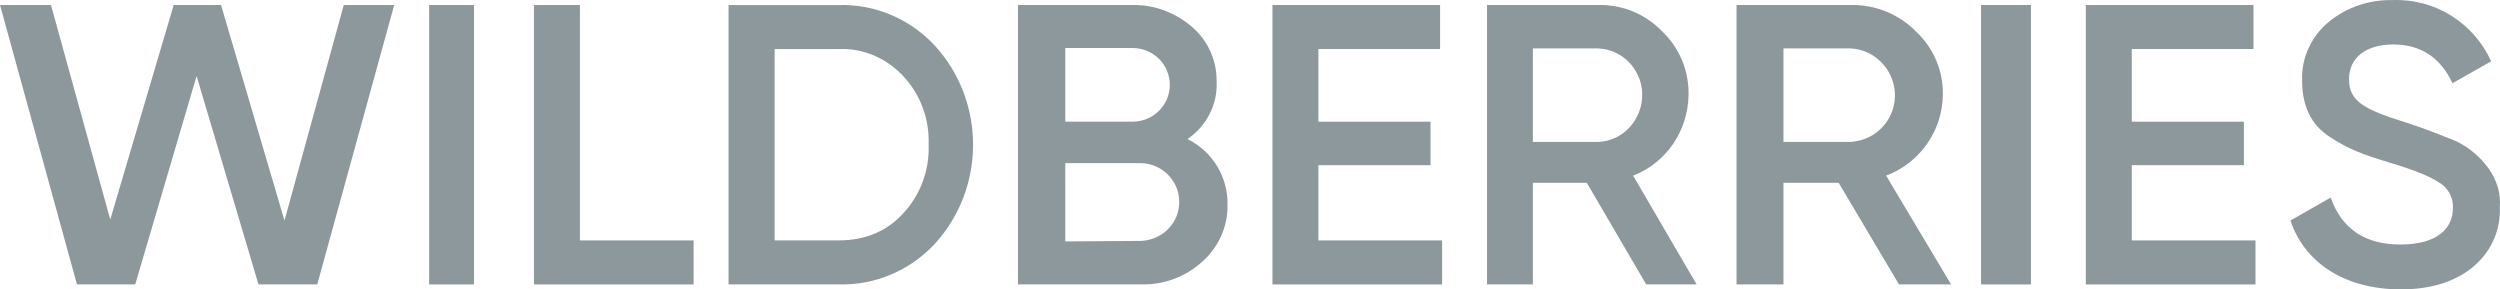
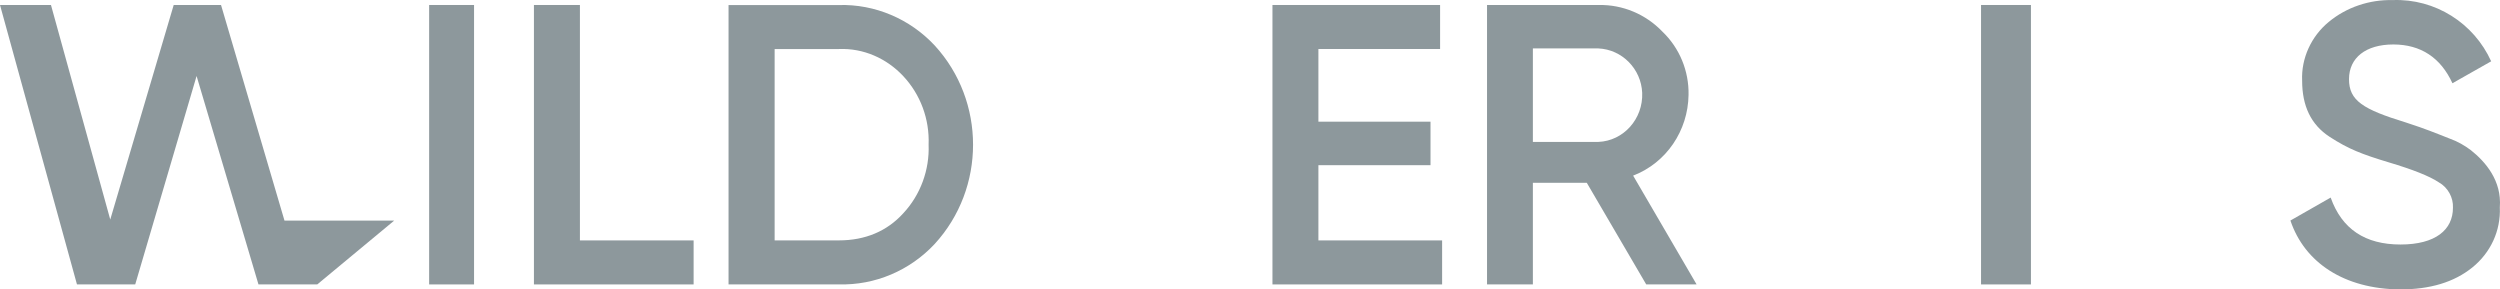
<svg xmlns="http://www.w3.org/2000/svg" width="501" height="58" viewBox="0 0 501 58" fill="none">
-   <path d="M15.425 57L0 1H10.214L22.095 43.998L34.81 1H44.294L57.009 44.203L68.891 1H79L63.575 57H51.798L39.396 15.23L27.098 57H15.425Z" fill="#8D989C" />
+   <path d="M15.425 57L0 1H10.214L22.095 43.998L34.81 1H44.294L57.009 44.203H79L63.575 57H51.798L39.396 15.23L27.098 57H15.425Z" fill="#8D989C" />
  <path d="M86 1H95V57H86V1Z" fill="#8D989C" />
  <path d="M116.215 48.179H139V57H107V1H116.215V48.179Z" fill="#8D989C" />
  <path d="M168.127 1.01C175.334 0.805 182.338 3.778 187.311 9.11C197.563 20.285 197.563 37.715 187.311 48.89C182.338 54.222 175.334 57.195 168.127 56.99H146V1.01H168.127ZM168.127 48.173C173.405 48.173 177.77 46.327 181.018 42.739C184.469 39.048 186.296 34.024 186.093 29C186.296 23.874 184.469 18.952 181.018 15.261C177.669 11.673 172.999 9.622 168.127 9.827H155.237V48.173H168.127Z" fill="#8D989C" />
-   <path d="M245.996 40.998C246.1 45.305 244.224 49.51 240.994 52.381C237.659 55.457 233.282 57.098 228.697 56.995H204V1.005H226.926C231.303 0.902 235.575 2.543 238.91 5.414C242.14 8.183 243.912 12.285 243.807 16.489C244.016 21.001 241.723 25.308 237.972 27.872C242.974 30.333 246.1 35.461 245.996 40.998ZM213.483 9.619V24.385H226.926C231.094 24.385 234.429 21.104 234.429 17.002C234.429 12.9 231.094 9.619 226.926 9.619H213.483ZM228.697 48.279C233.074 48.074 236.513 44.485 236.305 40.178C236.2 36.076 232.761 32.794 228.697 32.692H213.483V48.382L228.697 48.279Z" fill="#8D989C" />
  <path d="M264.208 48.179H289V57H255V1H288.595V9.821H264.208V24.385H286.673V33.103H264.208V48.179Z" fill="#8D989C" />
  <path d="M329.904 57L317.99 36.629H307.188V57H298V1.004H320.413C325.159 0.901 329.803 2.846 333.135 6.327C336.567 9.603 338.486 14.21 338.385 19.021C338.284 26.187 333.942 32.636 327.279 35.195L340 57H329.904ZM307.188 9.705V28.439H320.313C325.361 28.234 329.298 23.832 329.096 18.611C328.894 13.8 325.058 9.91 320.313 9.705H307.188Z" fill="#8D989C" />
-   <path d="M380.56 57L368.466 36.629H357.406V57H348V1.004H370.947C375.805 0.901 380.56 2.846 383.971 6.327C387.486 9.603 389.45 14.21 389.346 19.021C389.243 26.187 384.798 32.636 377.976 35.195L391 57H380.56ZM357.406 9.705V28.439H370.844C376.115 28.132 380.043 23.73 379.733 18.509C379.423 13.8 375.599 9.91 370.844 9.705H357.406Z" fill="#8D989C" />
  <path d="M397 1H407V57H397V1Z" fill="#8D989C" />
-   <path d="M427.208 48.179H452V57H418V1H451.595V9.821H427.208V24.385H449.673V33.103H427.208V48.179Z" fill="#8D989C" />
  <path d="M459 44.194L467.066 39.592C469.313 45.932 474.009 49 481.055 49C488.1 49 491.572 46.035 491.572 41.637C491.674 39.592 490.551 37.546 488.713 36.524C486.875 35.296 483.505 33.967 478.706 32.535C473.295 30.899 470.64 29.876 466.862 27.422C463.084 24.967 461.348 21.183 461.348 16.172C461.144 11.672 463.186 7.275 466.658 4.411C470.232 1.445 474.826 -0.089 479.523 0.014C487.998 -0.293 495.758 4.616 499.23 12.286L491.469 16.683C489.121 11.57 485.139 8.911 479.625 8.911C474.112 8.911 470.742 11.57 470.742 15.865C470.742 20.16 473.499 21.899 482.178 24.558C484.322 25.274 485.854 25.785 486.875 26.194C487.896 26.604 489.325 27.115 491.061 27.831C492.491 28.342 493.92 29.16 495.145 30.081C498.106 32.433 501.374 36.217 500.965 41.535C501.169 46.239 499.127 50.637 495.452 53.602C491.776 56.568 486.977 58 480.953 58C469.823 57.898 461.859 52.682 459 44.194Z" fill="#8D989C" />
</svg>